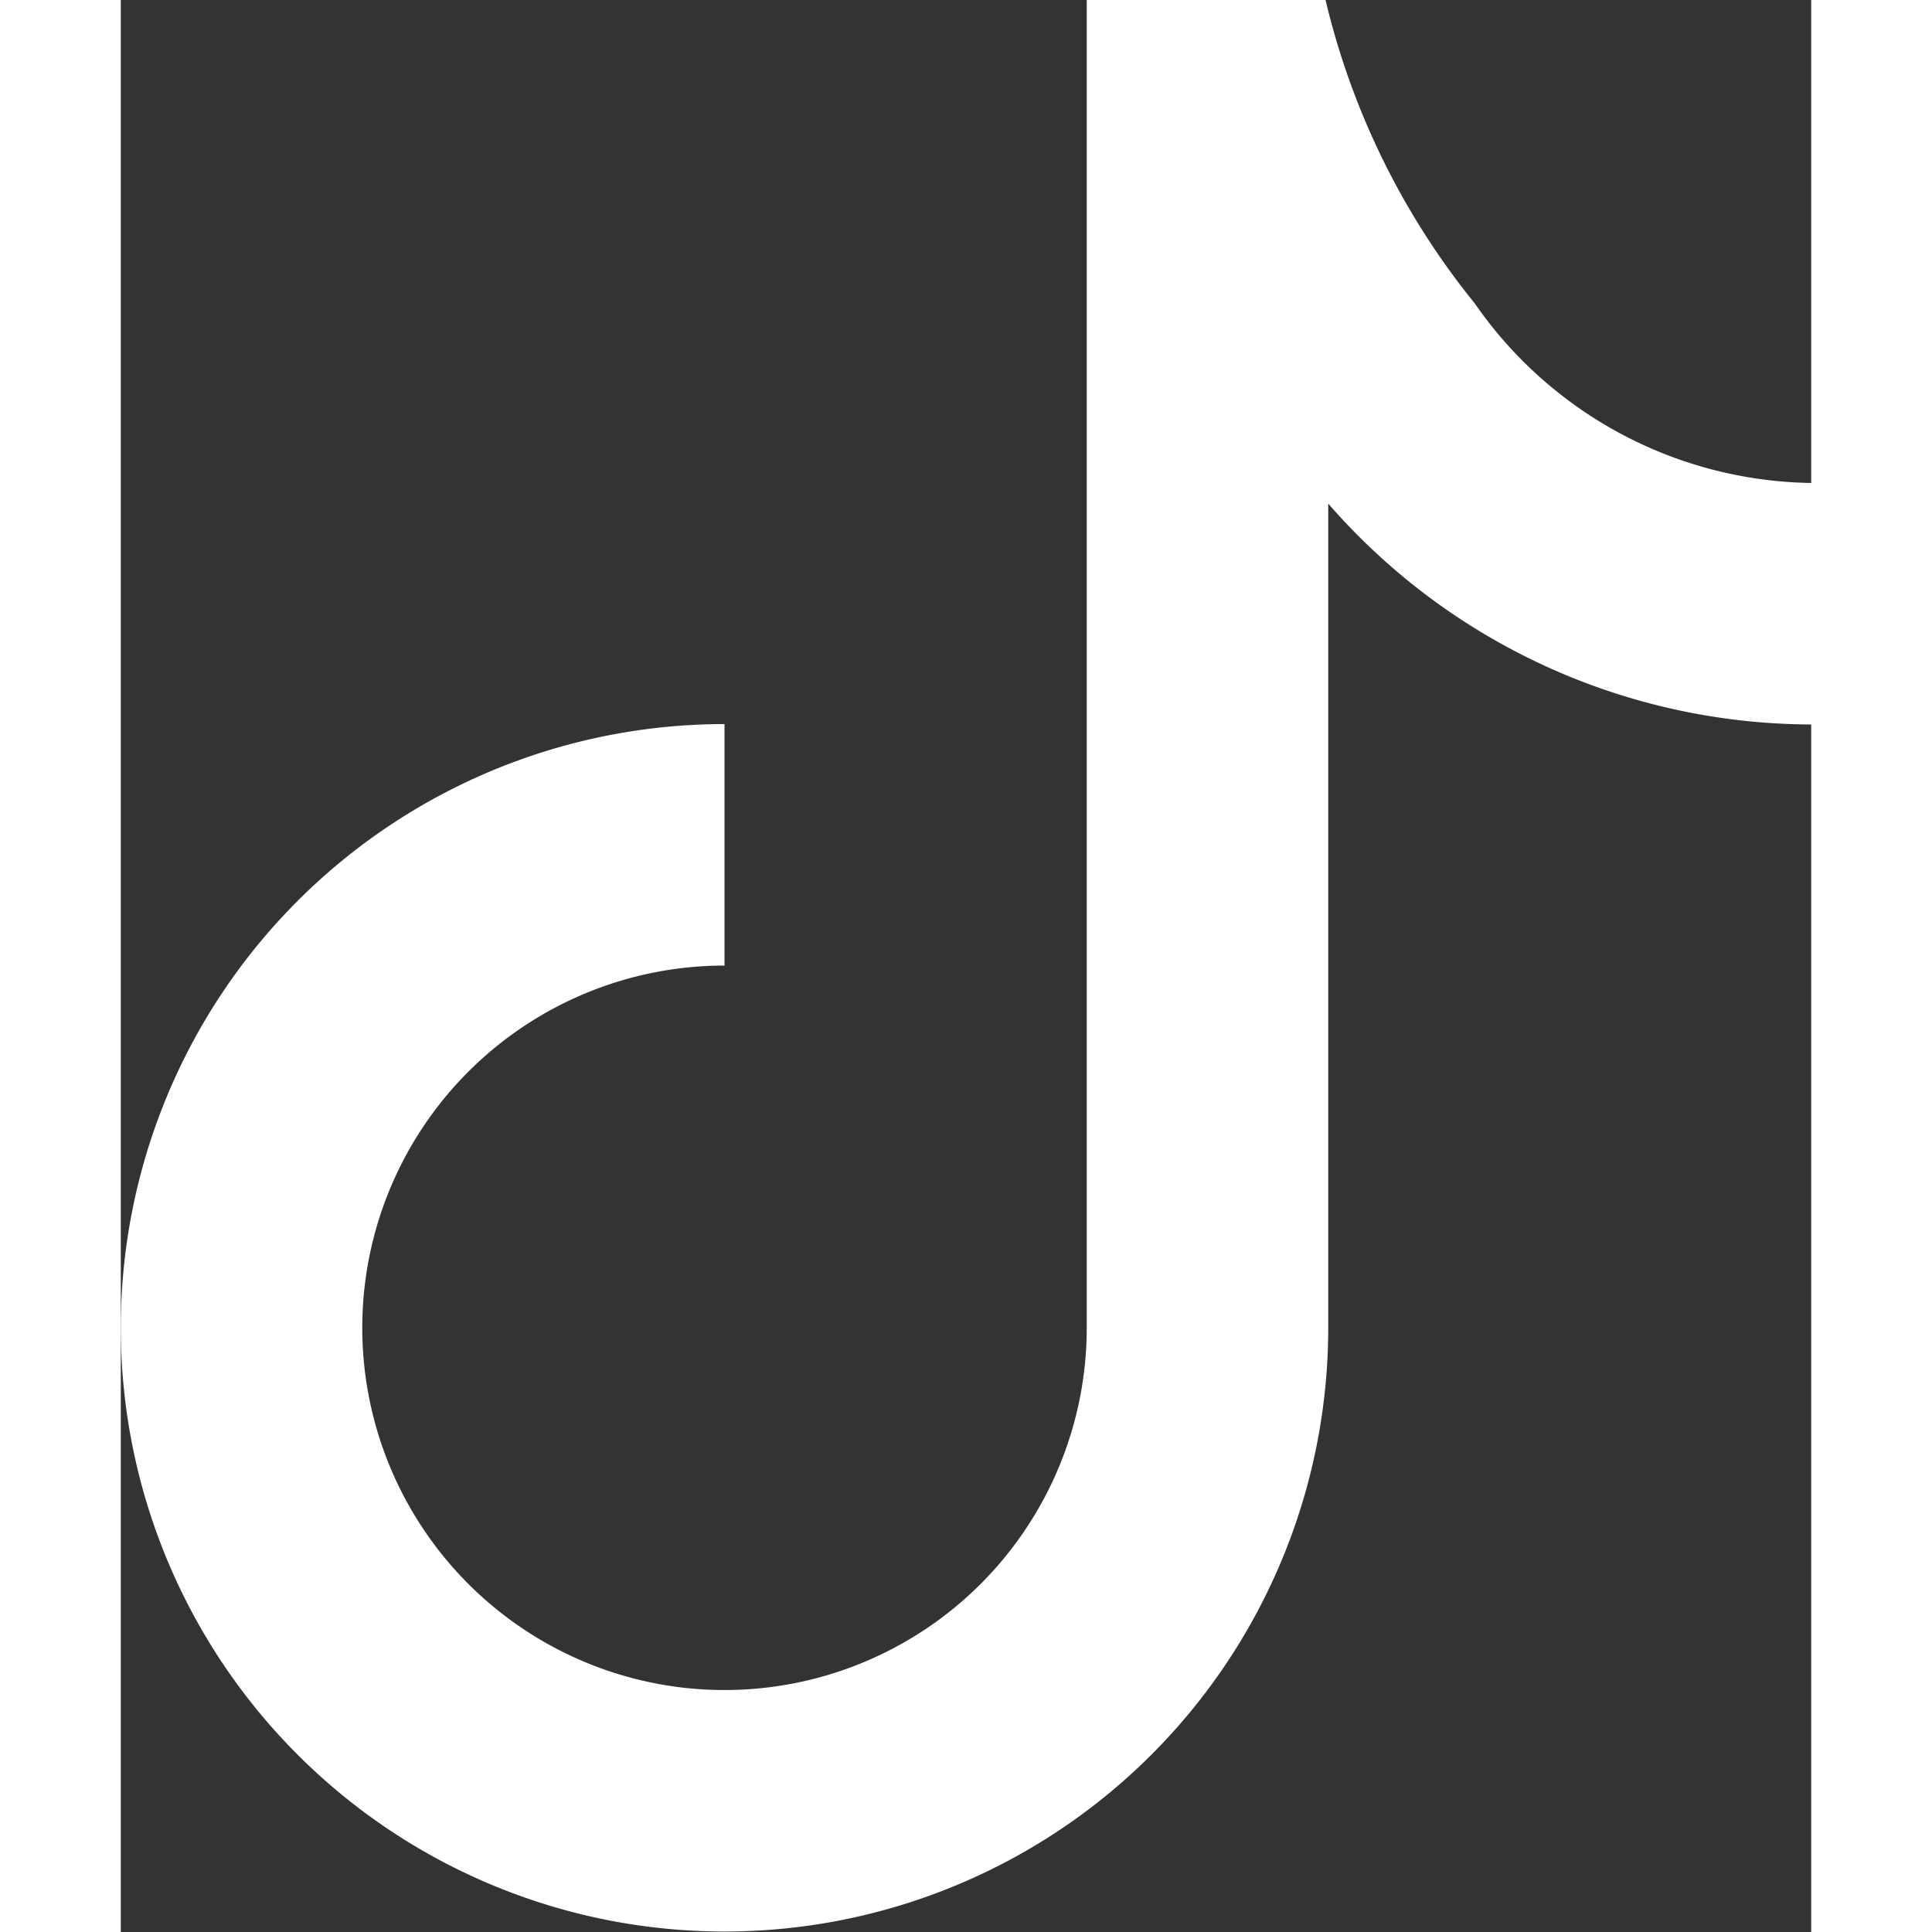
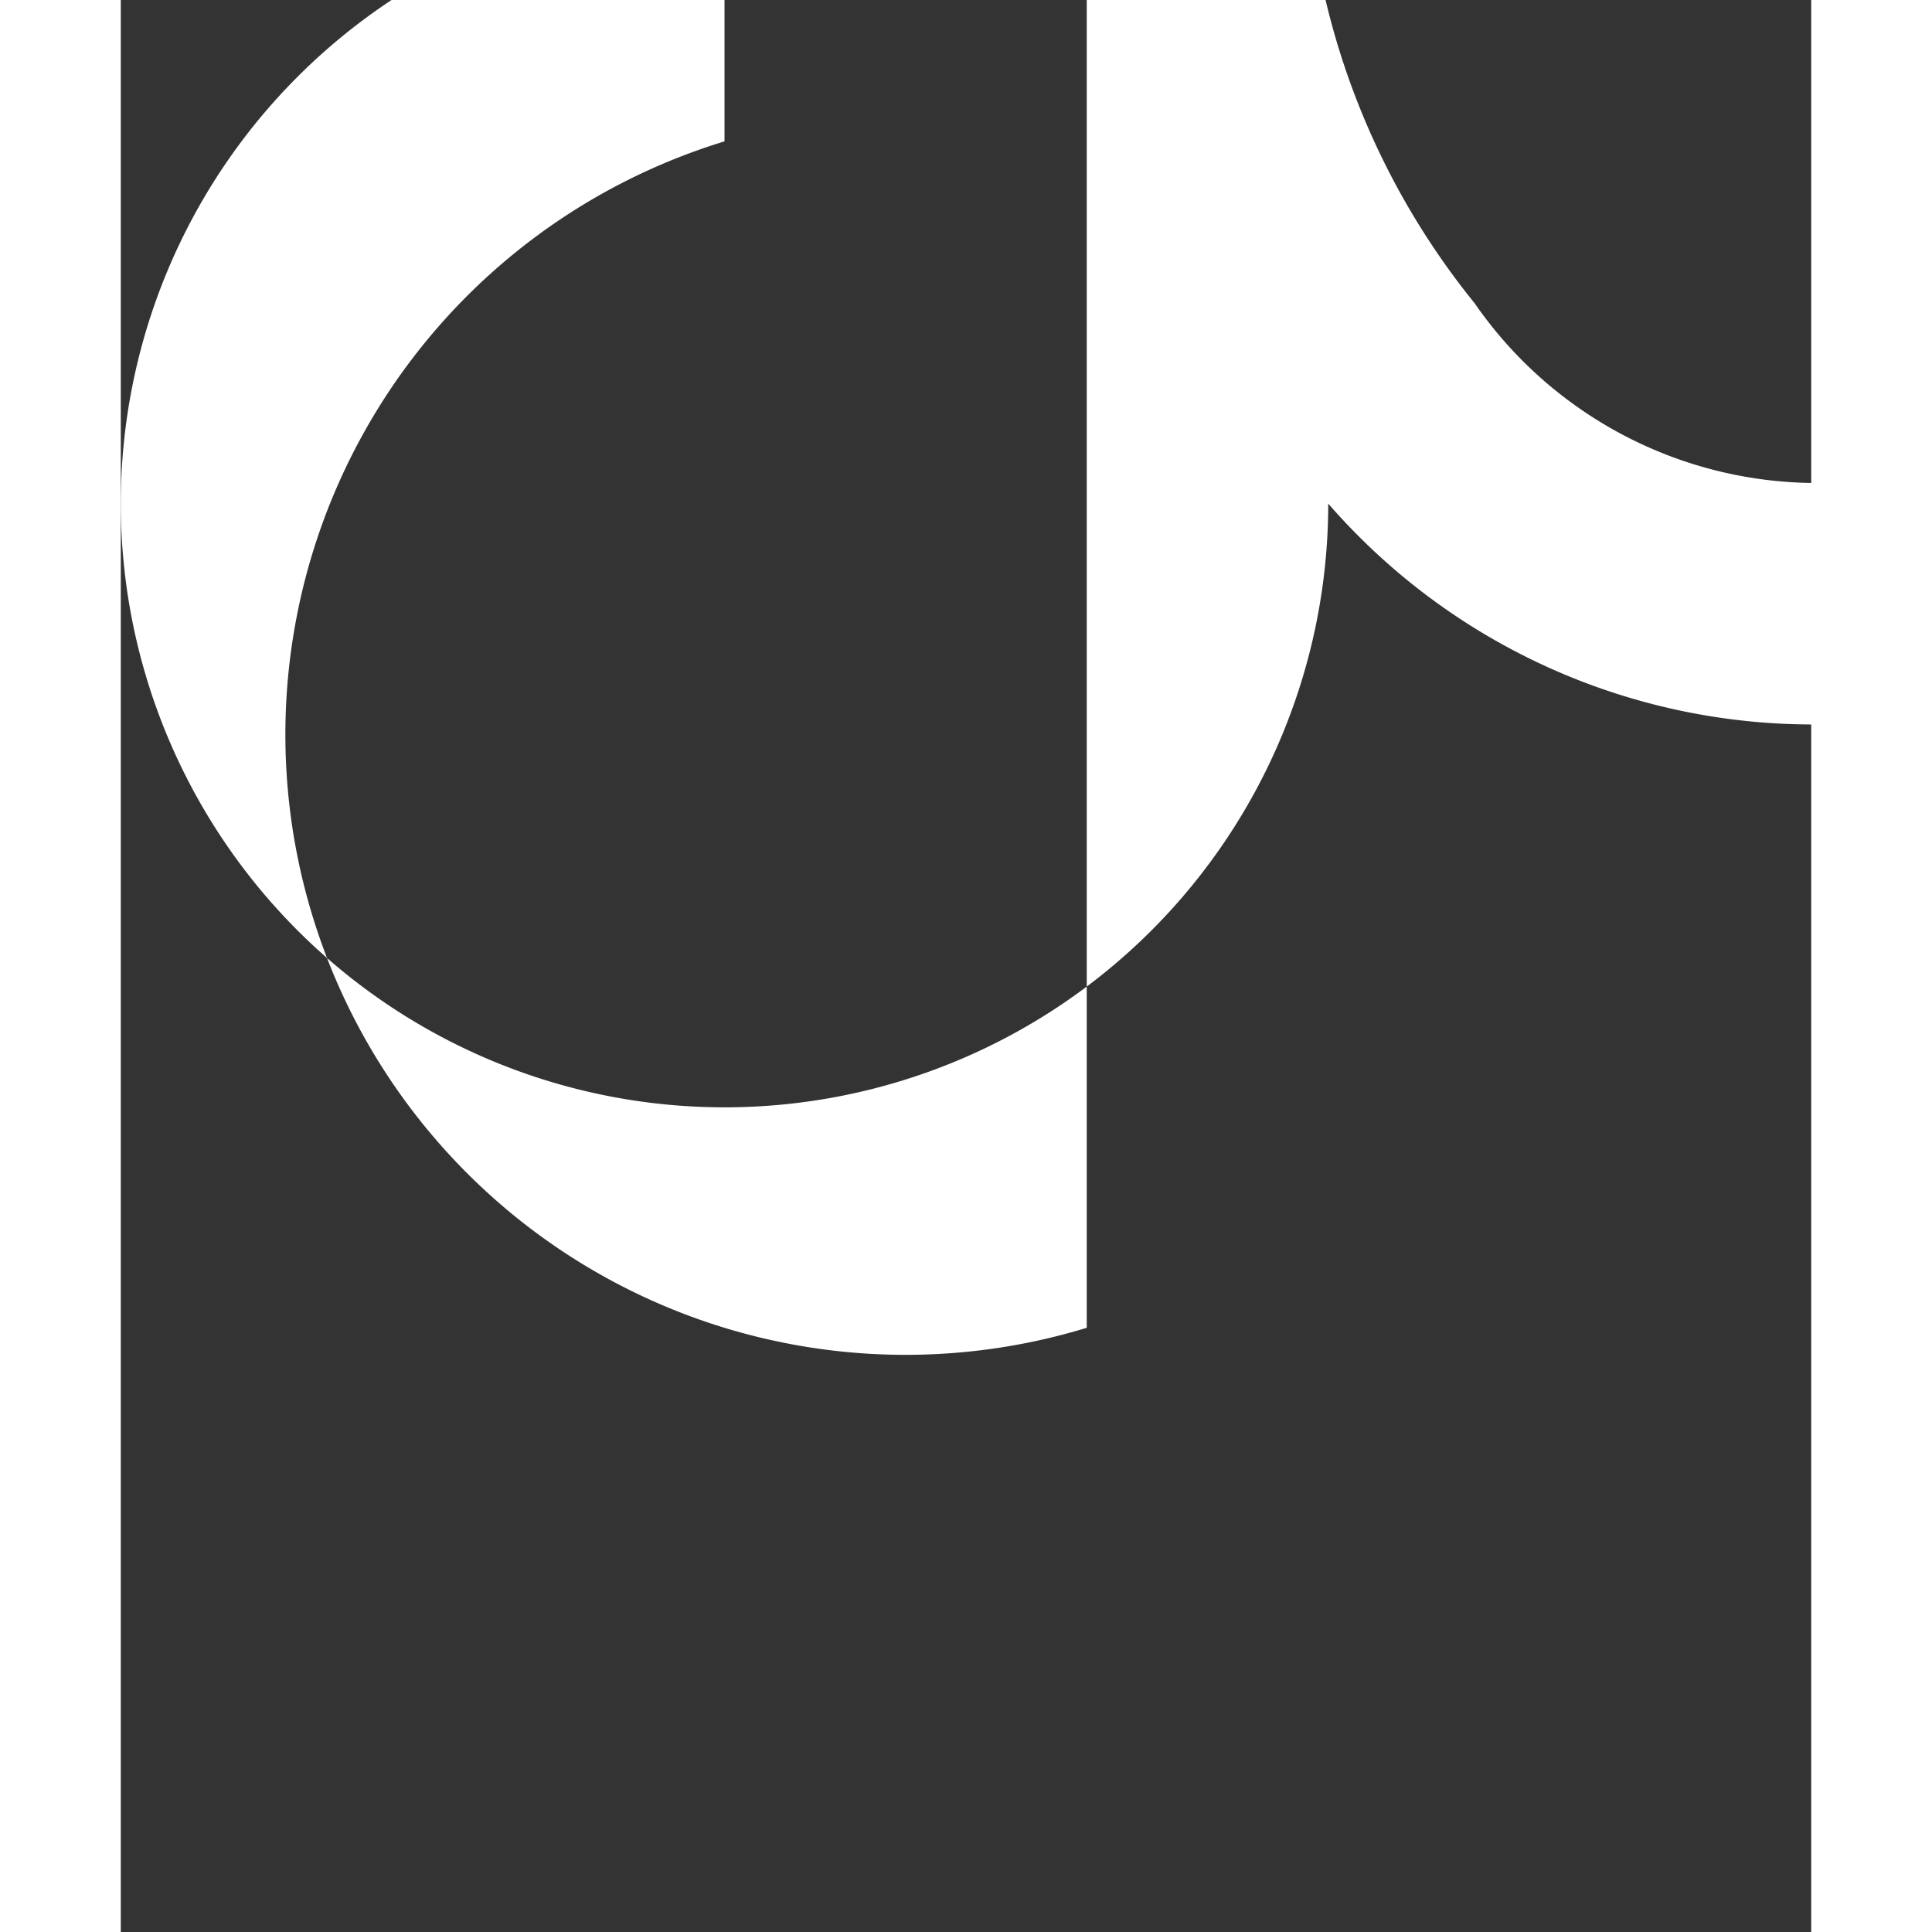
<svg xmlns="http://www.w3.org/2000/svg" width="38" height="38" viewBox="0 0 17.696 20.225">
  <rect x="0" y="0" width="17.696" height="20.225" fill="#333333" stroke="none" />
-   <path id="tiktok" d="M11.112,0h2.5a7.961,7.961,0,0,0,1.561,3.175A4.36,4.36,0,0,0,18.7,5.056V7.584A6.724,6.724,0,0,1,13.64,5.272V13.9a6.32,6.32,0,1,1-6.32-6.32v2.528A3.792,3.792,0,1,0,11.112,13.9Z" transform="translate(-1)" fill="#fff" />
+   <path id="tiktok" d="M11.112,0h2.5a7.961,7.961,0,0,0,1.561,3.175A4.36,4.36,0,0,0,18.7,5.056V7.584A6.724,6.724,0,0,1,13.64,5.272a6.32,6.32,0,1,1-6.32-6.32v2.528A3.792,3.792,0,1,0,11.112,13.9Z" transform="translate(-1)" fill="#fff" />
</svg>